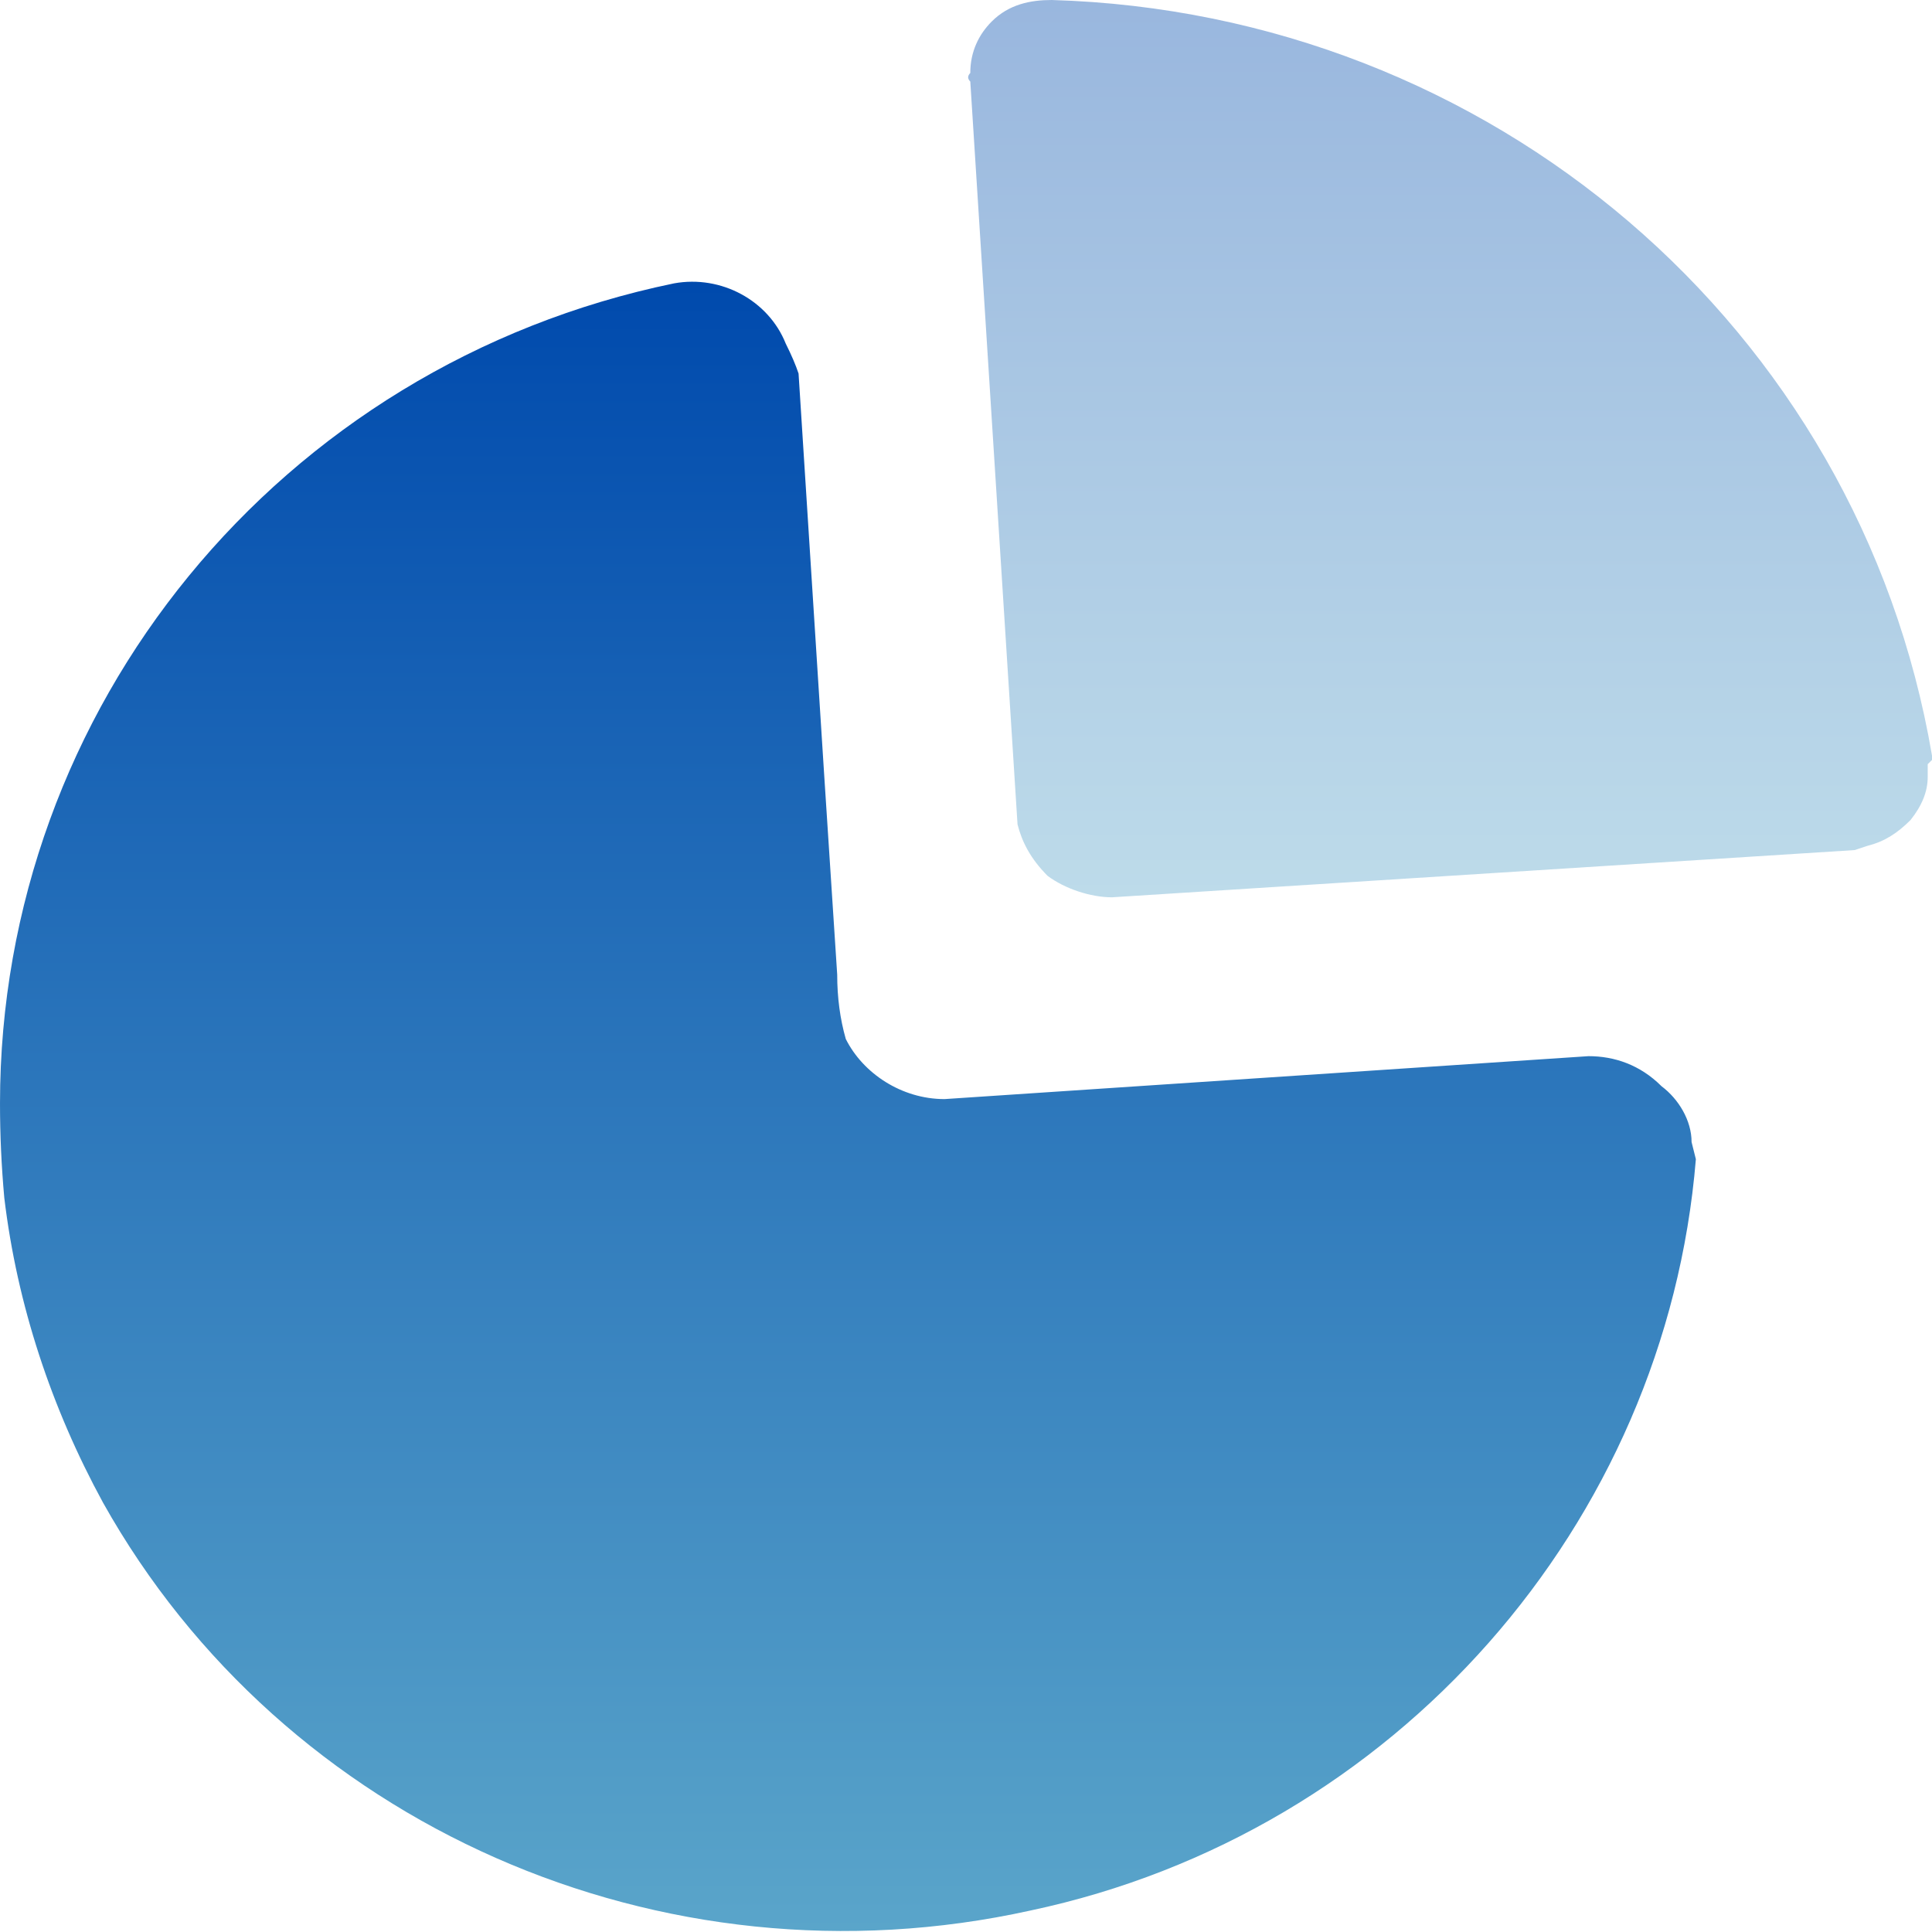
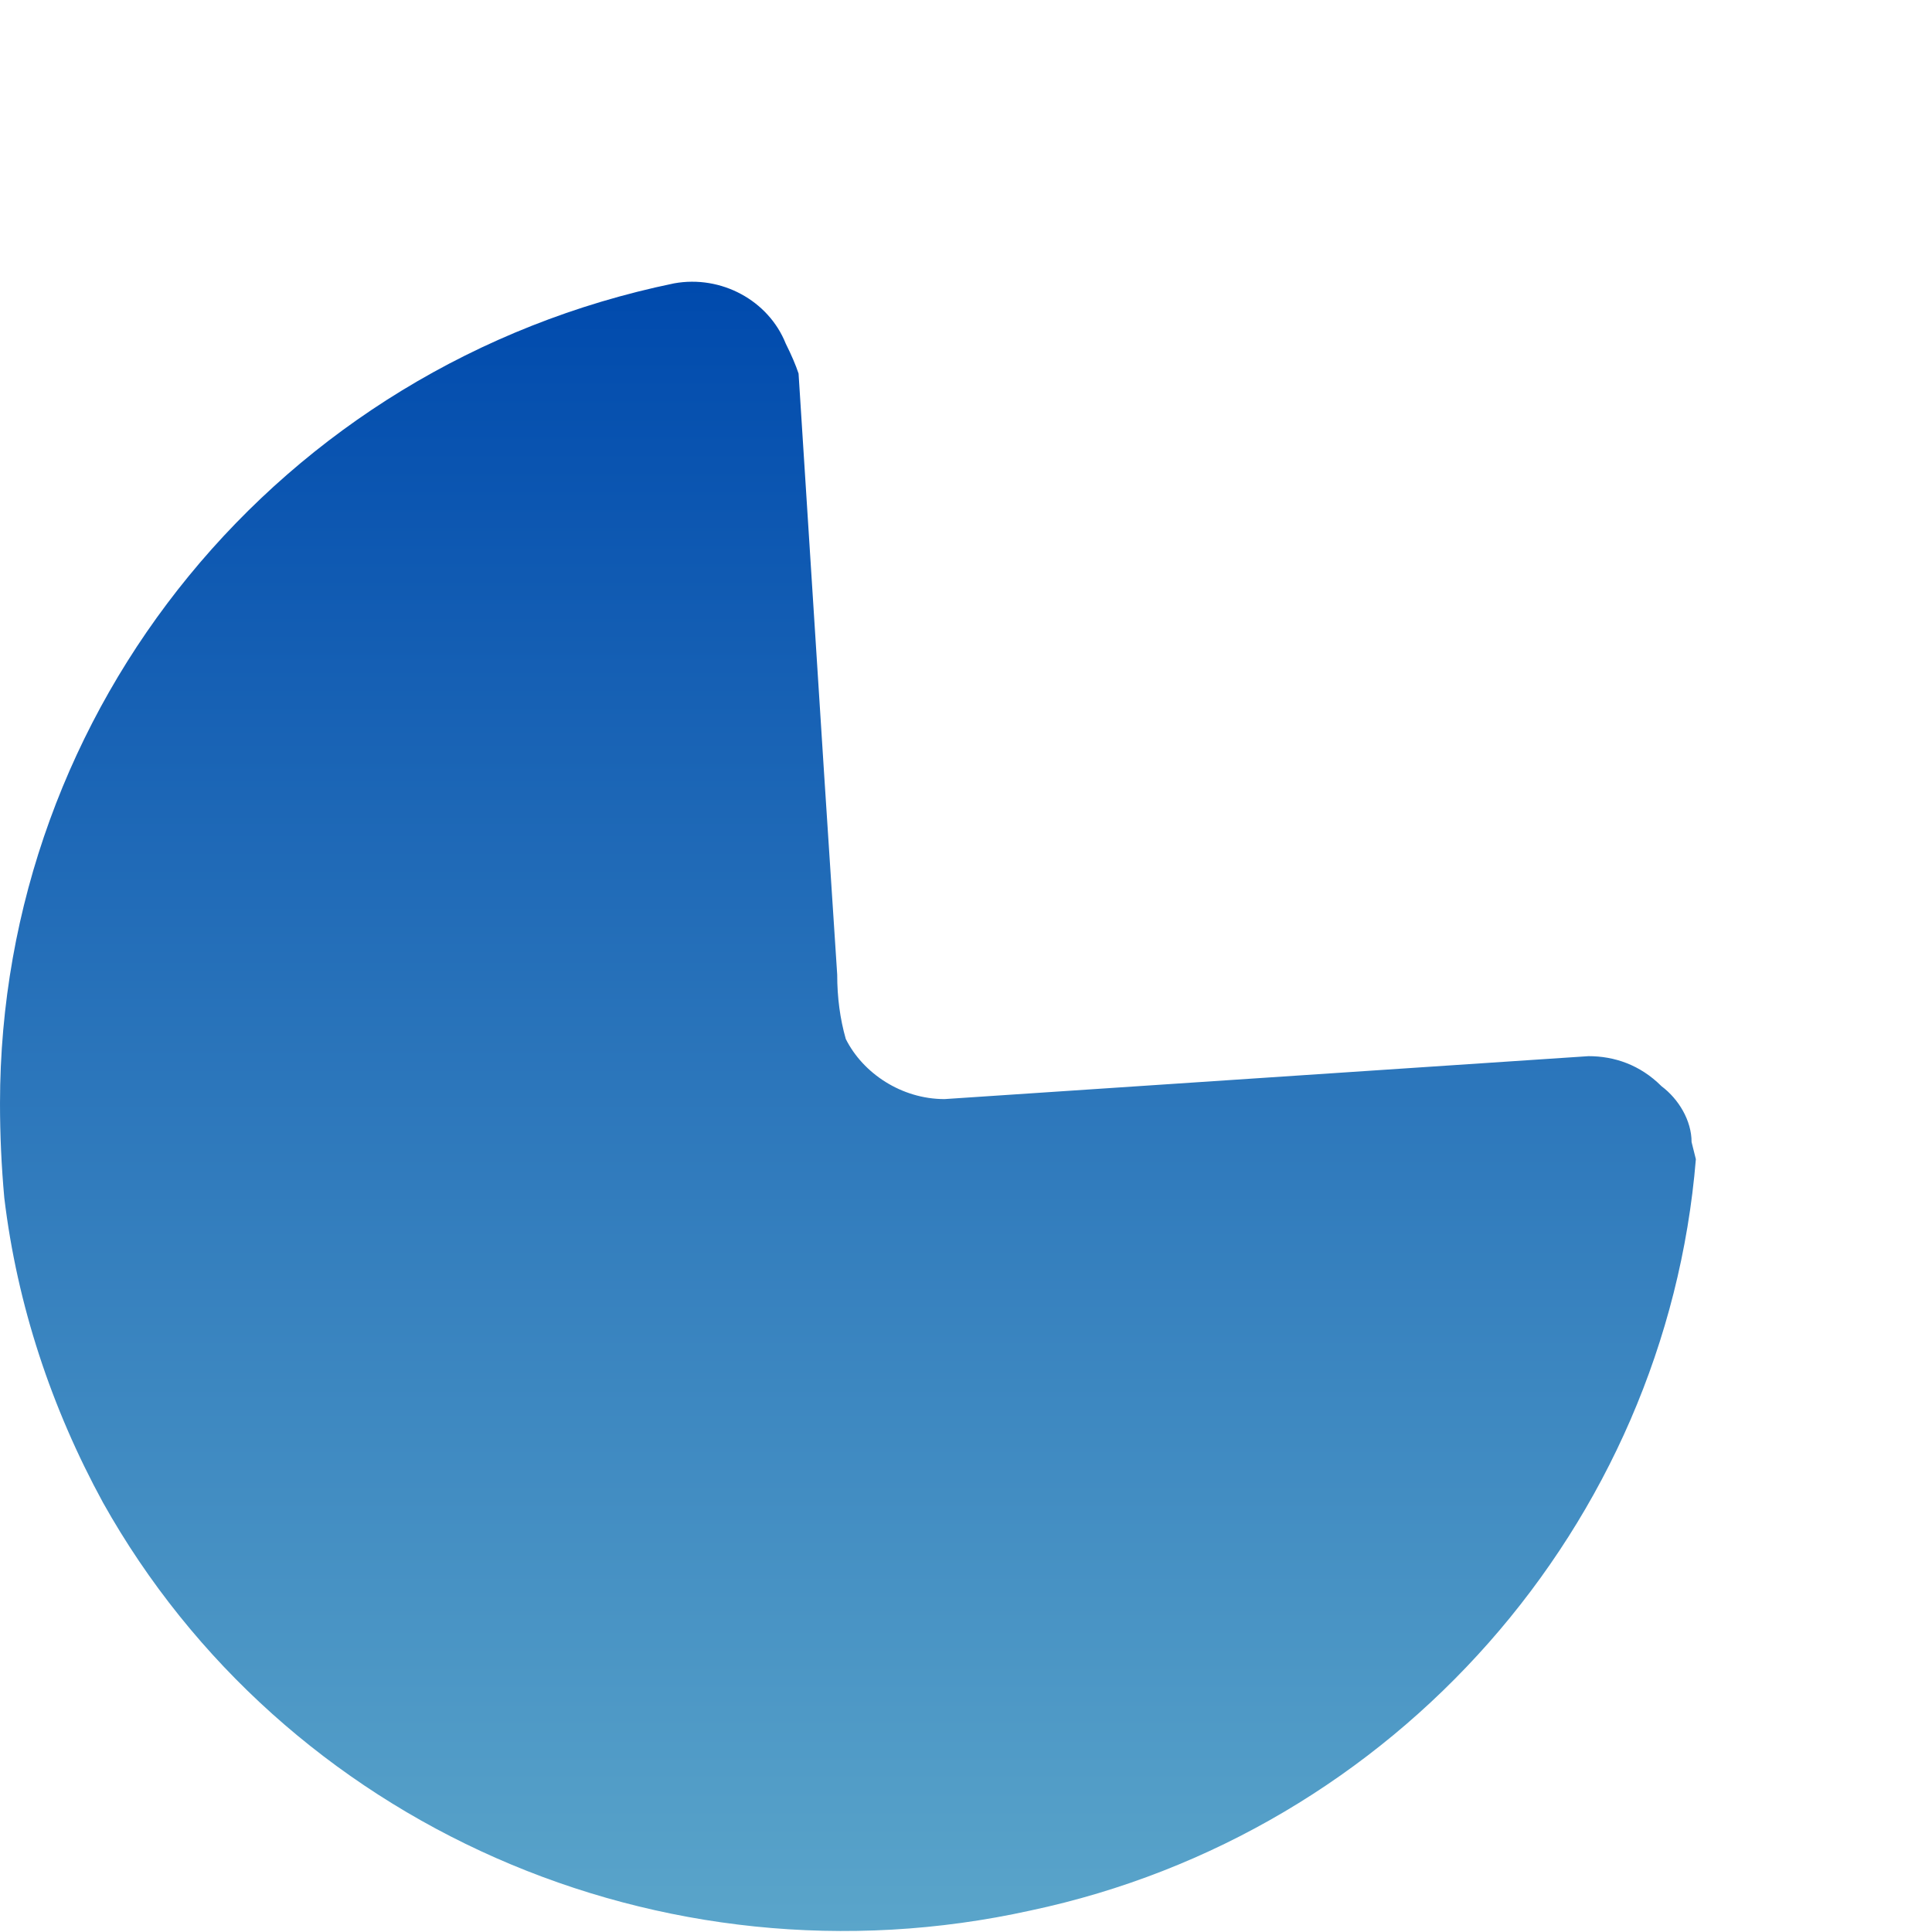
<svg xmlns="http://www.w3.org/2000/svg" version="1.2" viewBox="0 0 45 45" width="45" height="45">
  <defs>
    <linearGradient id="P" gradientUnits="userSpaceOnUse" />
    <linearGradient id="g1" x1="19.7" y1="6.6" x2="19.7" y2="45" href="#P">
      <stop stop-color="#004aad" />
      <stop offset="1" stop-color="#5aa5ca" />
    </linearGradient>
    <linearGradient id="g2" x1="33.8" y1="0" x2="33.8" y2="20.9" href="#P">
      <stop stop-color="#004aad" />
      <stop offset="1" stop-color="#5aa5ca" />
    </linearGradient>
  </defs>
  <style>.a{fill:url(#g1)}.b{opacity:.4;fill:url(#g2)}</style>
  <path class="a" d="m18.3 8q0.2 0.4 0.3 0.7l0.6 9.4 0.3 4.6q0 0.8 0.2 1.5c0.4 0.8 1.3 1.4 2.3 1.4l15-1c0.6 0 1.2 0.2 1.7 0.7 0.4 0.3 0.7 0.8 0.7 1.3l0.1 0.4c-0.7 8.5-7 15.7-15.5 17.5-8.6 1.9-17.4-2-21.6-9.5-1.2-2.2-2-4.6-2.3-7.1q-0.1-1.1-0.1-2.2c0-9.2 6.5-17.2 15.7-19.1 1.1-0.2 2.2 0.4 2.6 1.4z" />
-   <path class="b" d="m24.5 0c10.2 0.3 18.8 7.6 20.5 17.6v0.1l-0.1 0.1v0.3q0 0.5-0.4 1c-0.3 0.3-0.6 0.5-1 0.6l-0.3 0.1-17.3 1.1c-0.5 0-1.1-0.2-1.5-0.5-0.4-0.4-0.6-0.8-0.7-1.2l-1.1-17.3q-0.1-0.1 0-0.2c0-0.5 0.2-0.9 0.5-1.2 0.4-0.4 0.9-0.5 1.4-0.5z" />
</svg>